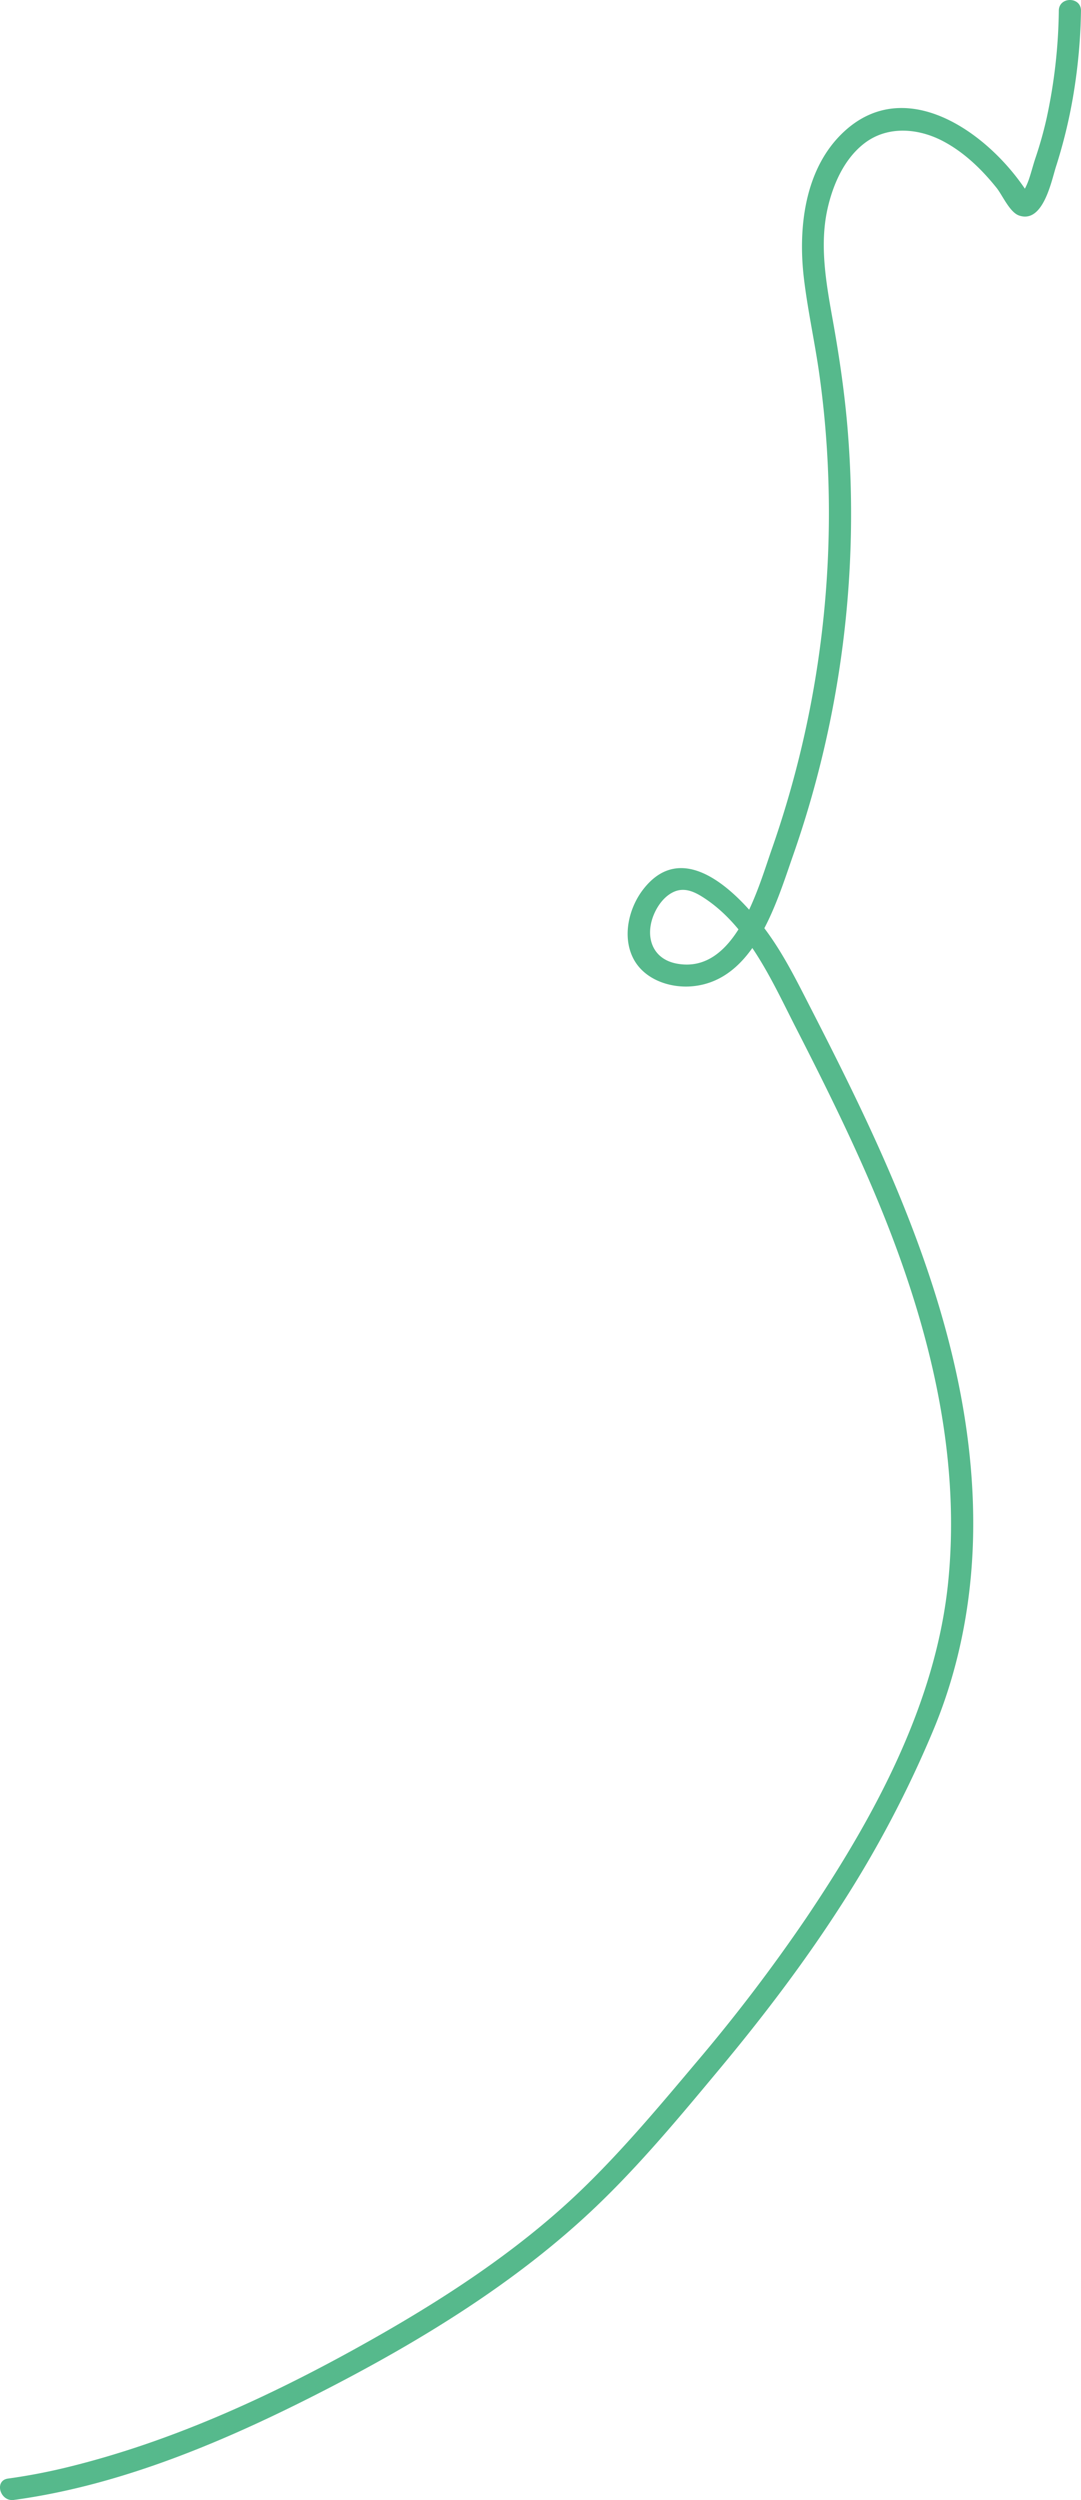
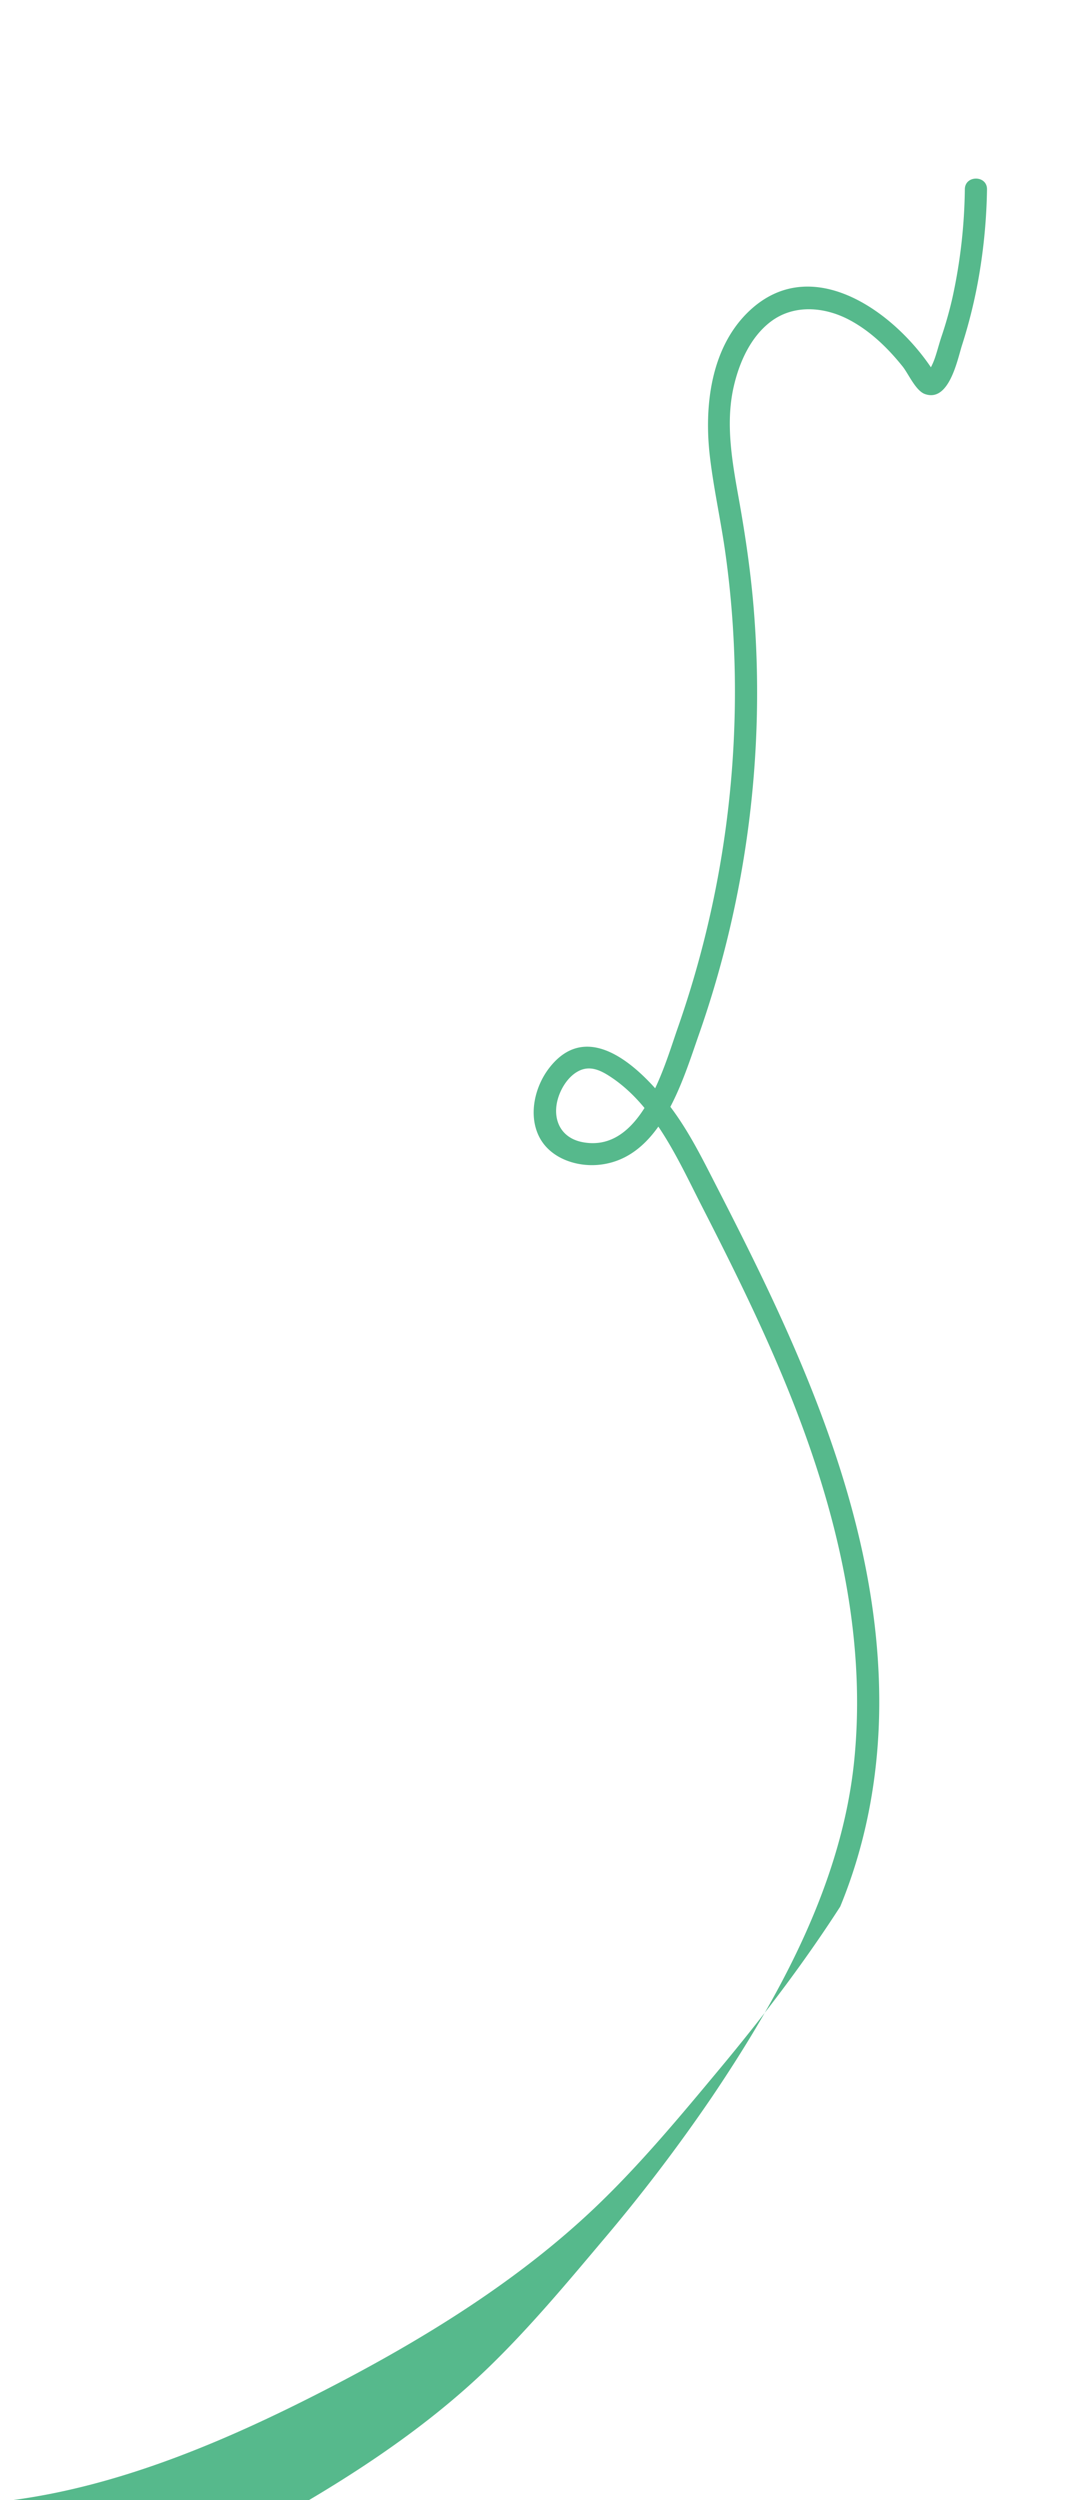
<svg xmlns="http://www.w3.org/2000/svg" width="584.941" height="1352.646" viewBox="0 0 584.941 1352.646">
-   <path id="sec05-bg03" d="M693.095,3502.286c58.878-7.981,115.868-32.479,168.318-59.452,52.046-26.765,103.9-58.476,146.445-99.041,24.122-23,45.811-49.145,67.113-74.731,23.335-28.028,45.483-57.121,65.242-87.794a603.216,603.216,0,0,0,50.851-96.624c14.481-35.124,21.138-72.758,21.126-110.7-.023-79.184-27.632-154.6-61.248-225.205-8.566-17.993-17.553-35.782-26.651-53.511-7.541-14.693-14.756-29.406-24.666-42.686-14.52-19.459-44.186-50.081-66.109-21.529-7.714,10.047-11.284,25.23-5.4,37.013,5.734,11.477,19.629,16.353,31.8,15.32,33.682-2.86,45.547-44.492,54.838-70.993a559.49,559.49,0,0,0,29.361-231.657c-1.641-19.225-4.447-38.269-7.841-57.256-3.554-19.886-7.42-40.761-2.92-60.828,2.954-13.167,9.052-27.094,20.073-35.478,12.57-9.563,29.214-8.066,42.58-.969,11.353,6.028,20.815,15.207,28.8,25.17,3.147,3.923,7.071,13.182,12.125,14.956,12.894,4.526,17.44-18.042,19.91-26.051a277.869,277.869,0,0,0,9.344-38.115,304.536,304.536,0,0,0,4.307-46.625c.041-7.723-11.959-7.732-12,0a288.864,288.864,0,0,1-6.706,58.659,213.568,213.568,0,0,1-6.1,21.532c-1.181,3.627-2.117,7.33-3.342,10.944a36.481,36.481,0,0,1-2.076,4.9,31.846,31.846,0,0,0-1.692,3.06q-1.93,2.679,1.541.124l3.586,2.757c-19.055-32.617-66.052-69.2-101.34-36.636-21.444,19.787-25.044,52.121-21.805,79.452,2.012,16.969,5.718,33.68,8.158,50.586a529.581,529.581,0,0,1,4.919,54.087,550.553,550.553,0,0,1-30.462,204.2c-7.639,21.789-19.925,67.77-51.409,61.9-13.6-2.536-17.413-15.087-12.2-27,2.074-4.746,5.648-9.526,10.461-11.761,5.618-2.61,10.91-.334,15.781,2.758,24.581,15.6,37.674,45.811,50.388,70.662,16.376,32.008,32.389,64.278,45.974,97.587,25.995,63.738,43.322,132.349,36.535,201.613-6.511,66.442-40.2,128.019-76.932,182.548a919.892,919.892,0,0,1-59.718,78.4c-19.367,23-39,46.435-60.574,67.413-36.436,35.43-80.517,63.424-124.837,87.858-48.256,26.6-99.576,49.821-153.223,63.093a316.94,316.94,0,0,1-33.521,6.489c-7.617,1.033-4.374,12.6,3.19,11.572Z" transform="translate(-685.559 -2149.704)" fill="#56b98c" />
+   <path id="sec05-bg03" d="M693.095,3502.286c58.878-7.981,115.868-32.479,168.318-59.452,52.046-26.765,103.9-58.476,146.445-99.041,24.122-23,45.811-49.145,67.113-74.731,23.335-28.028,45.483-57.121,65.242-87.794c14.481-35.124,21.138-72.758,21.126-110.7-.023-79.184-27.632-154.6-61.248-225.205-8.566-17.993-17.553-35.782-26.651-53.511-7.541-14.693-14.756-29.406-24.666-42.686-14.52-19.459-44.186-50.081-66.109-21.529-7.714,10.047-11.284,25.23-5.4,37.013,5.734,11.477,19.629,16.353,31.8,15.32,33.682-2.86,45.547-44.492,54.838-70.993a559.49,559.49,0,0,0,29.361-231.657c-1.641-19.225-4.447-38.269-7.841-57.256-3.554-19.886-7.42-40.761-2.92-60.828,2.954-13.167,9.052-27.094,20.073-35.478,12.57-9.563,29.214-8.066,42.58-.969,11.353,6.028,20.815,15.207,28.8,25.17,3.147,3.923,7.071,13.182,12.125,14.956,12.894,4.526,17.44-18.042,19.91-26.051a277.869,277.869,0,0,0,9.344-38.115,304.536,304.536,0,0,0,4.307-46.625c.041-7.723-11.959-7.732-12,0a288.864,288.864,0,0,1-6.706,58.659,213.568,213.568,0,0,1-6.1,21.532c-1.181,3.627-2.117,7.33-3.342,10.944a36.481,36.481,0,0,1-2.076,4.9,31.846,31.846,0,0,0-1.692,3.06q-1.93,2.679,1.541.124l3.586,2.757c-19.055-32.617-66.052-69.2-101.34-36.636-21.444,19.787-25.044,52.121-21.805,79.452,2.012,16.969,5.718,33.68,8.158,50.586a529.581,529.581,0,0,1,4.919,54.087,550.553,550.553,0,0,1-30.462,204.2c-7.639,21.789-19.925,67.77-51.409,61.9-13.6-2.536-17.413-15.087-12.2-27,2.074-4.746,5.648-9.526,10.461-11.761,5.618-2.61,10.91-.334,15.781,2.758,24.581,15.6,37.674,45.811,50.388,70.662,16.376,32.008,32.389,64.278,45.974,97.587,25.995,63.738,43.322,132.349,36.535,201.613-6.511,66.442-40.2,128.019-76.932,182.548a919.892,919.892,0,0,1-59.718,78.4c-19.367,23-39,46.435-60.574,67.413-36.436,35.43-80.517,63.424-124.837,87.858-48.256,26.6-99.576,49.821-153.223,63.093a316.94,316.94,0,0,1-33.521,6.489c-7.617,1.033-4.374,12.6,3.19,11.572Z" transform="translate(-685.559 -2149.704)" fill="#56b98c" />
</svg>